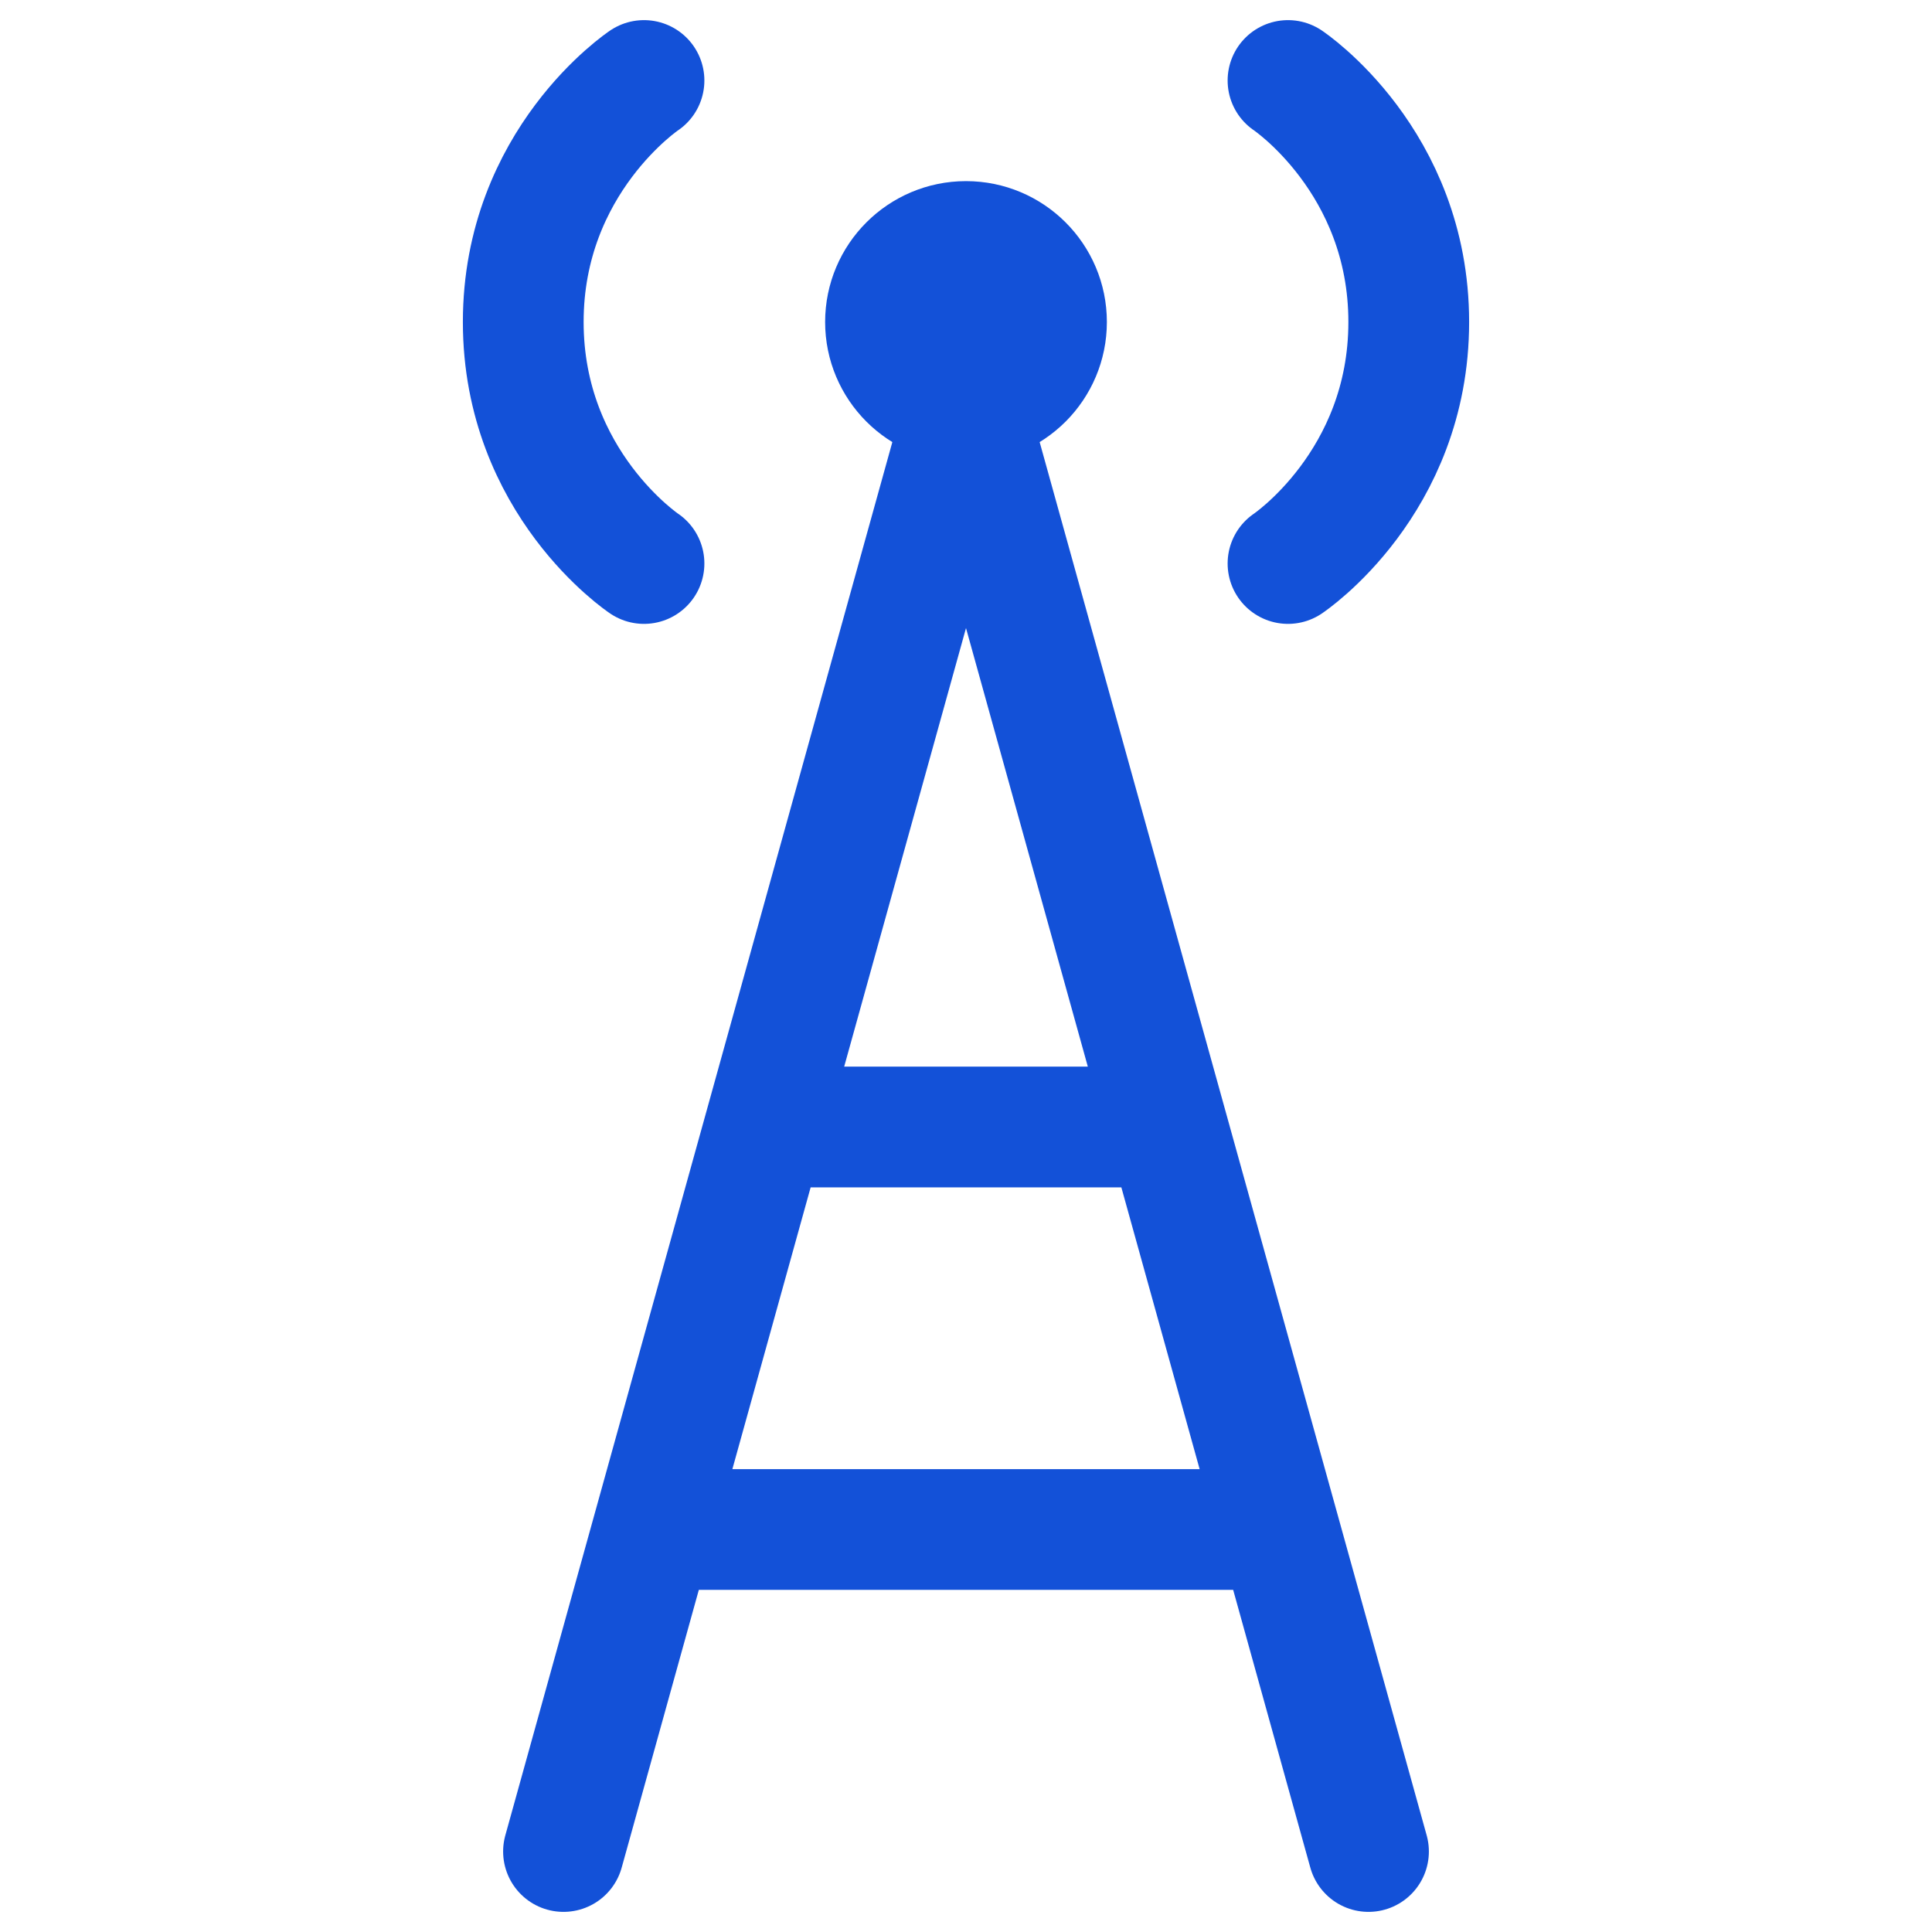
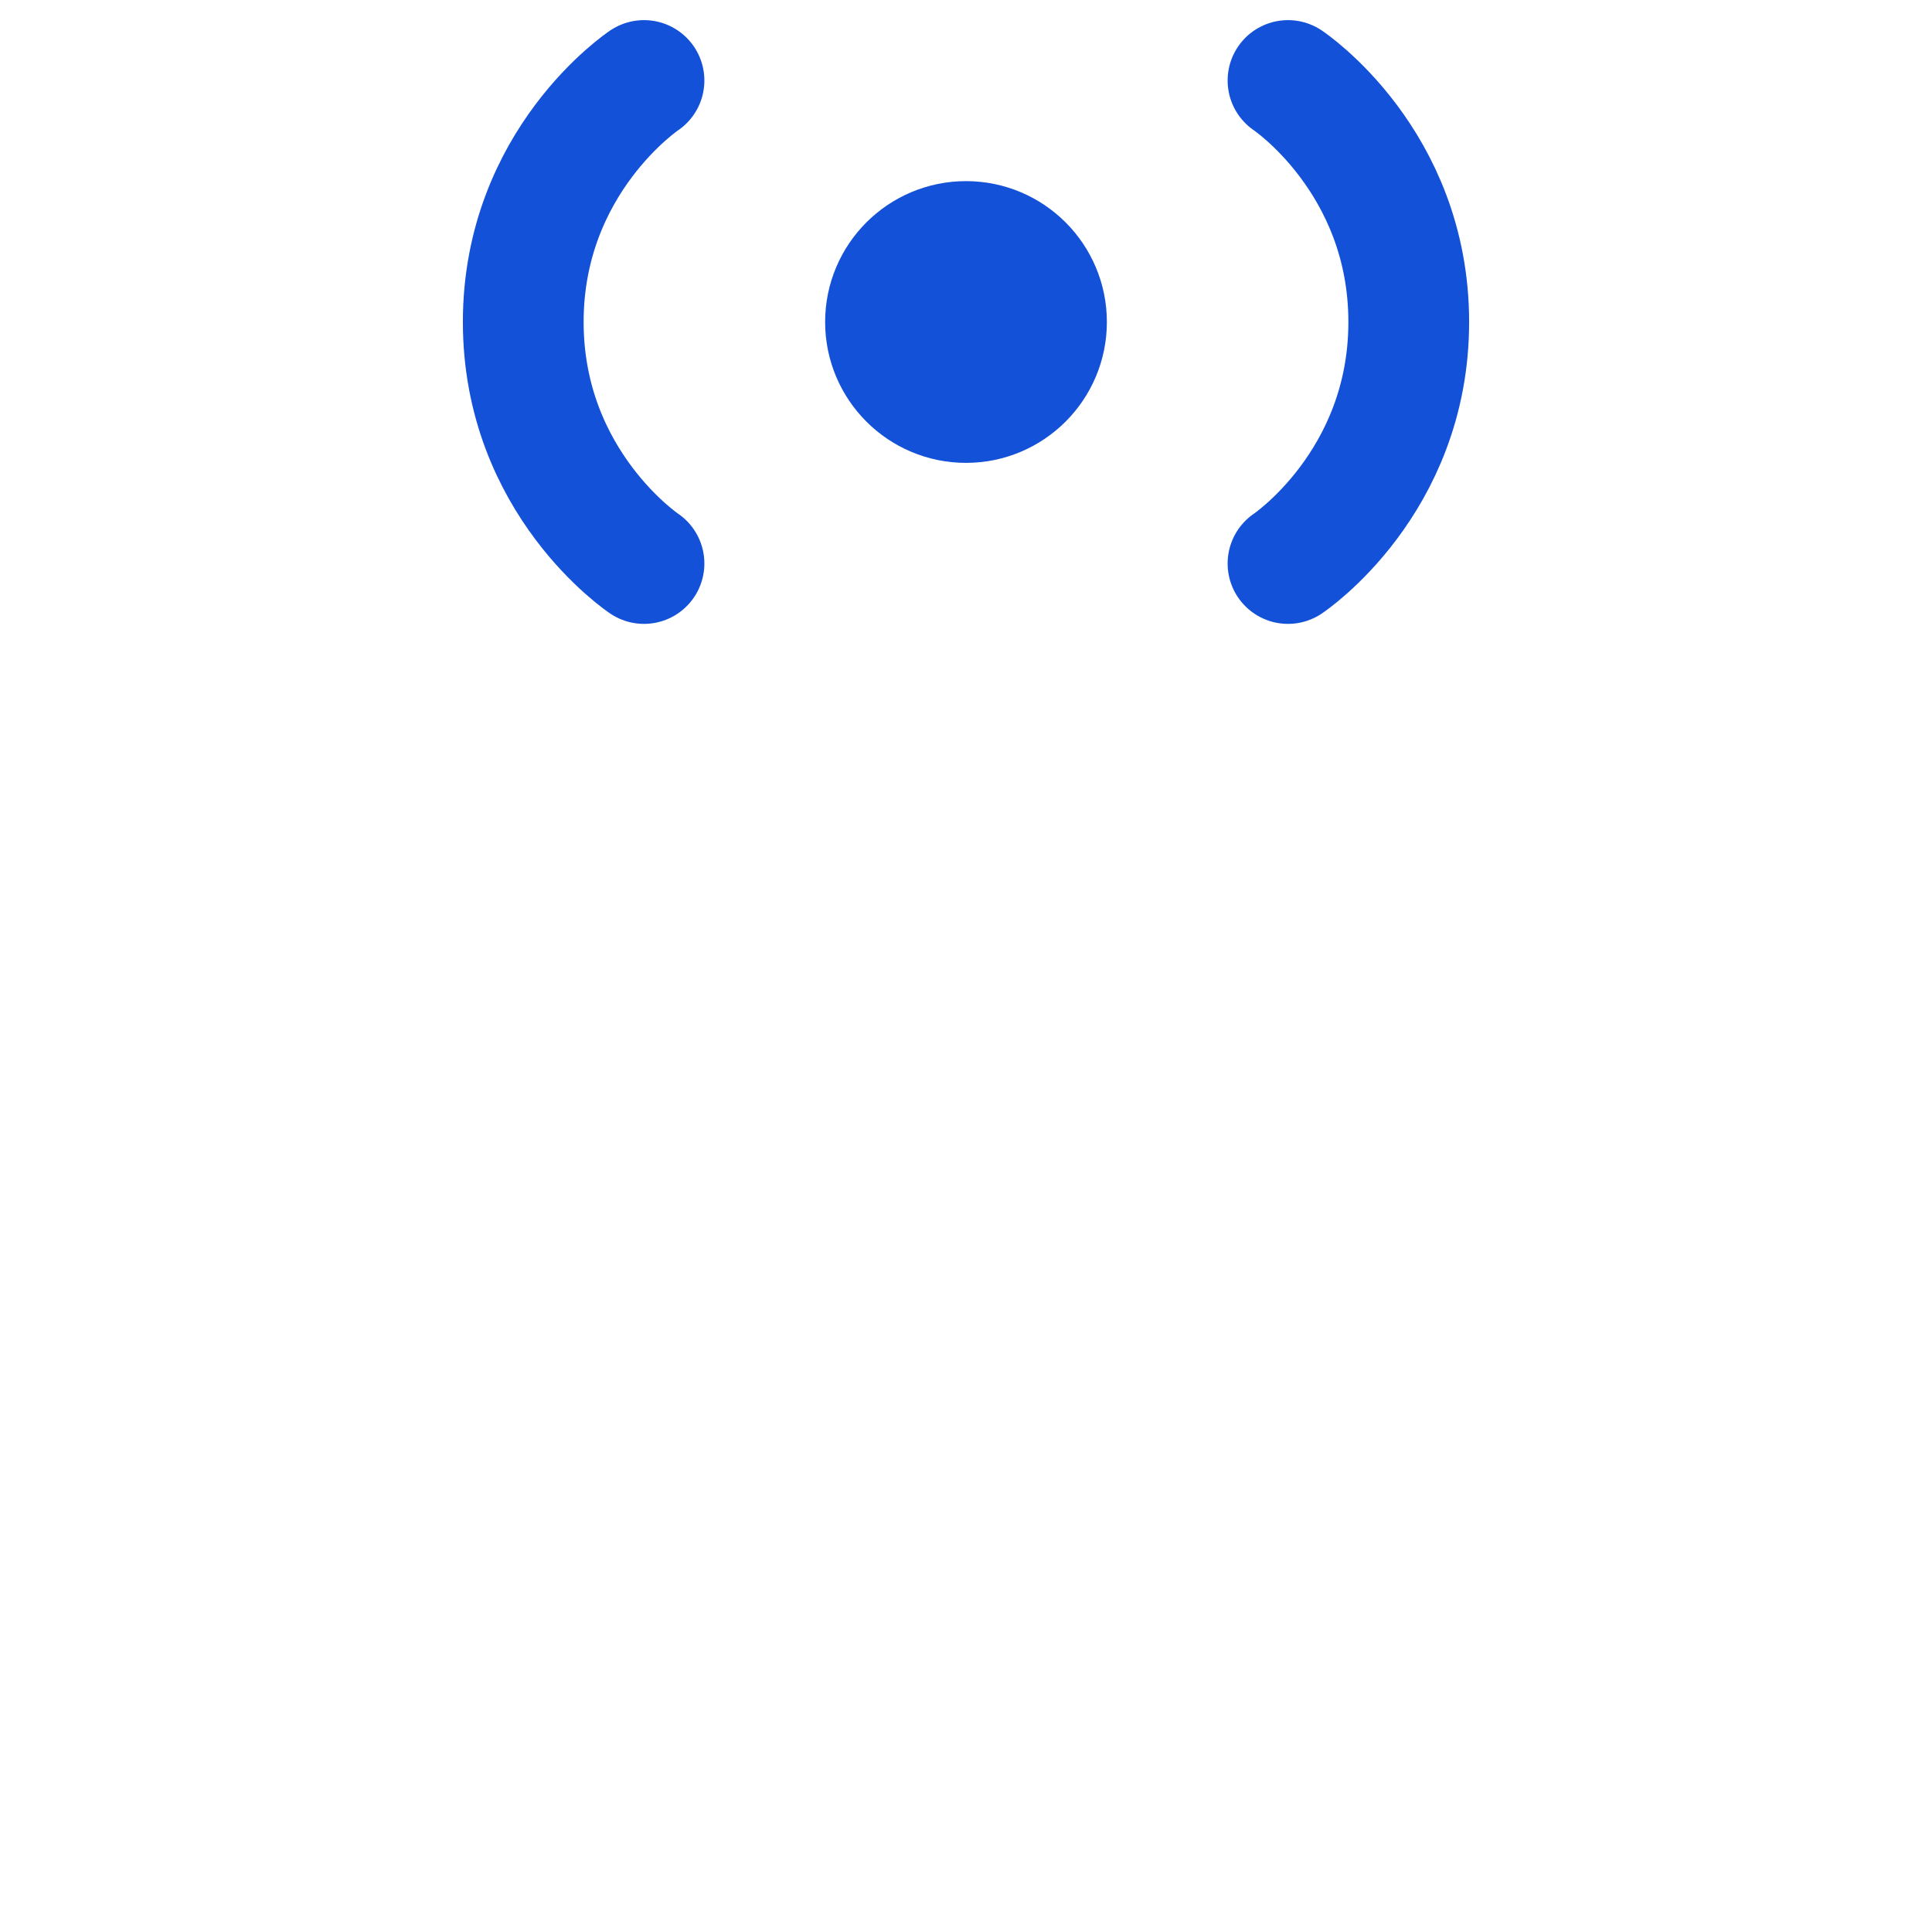
<svg xmlns="http://www.w3.org/2000/svg" width="30px" height="30px" stroke-width="1.5" viewBox="0 0 24 24" fill="none" color="#1351D8">
  <path d="M12 5C12.552 5 13 4.552 13 4C13 3.448 12.552 3 12 3C11.448 3 11 3.448 11 4C11 4.552 11.448 5 12 5Z" fill="#1351D8" stroke="#1351D8" stroke-width="1.5" stroke-linecap="round" stroke-linejoin="round" />
  <path d="M16 1C16 1 17.5 2 17.5 4C17.5 6 16 7 16 7" stroke="#1351D8" stroke-width="1.5" stroke-linecap="round" stroke-linejoin="round" />
  <path d="M8 1C8 1 6.5 2 6.5 4C6.5 6 8 7 8 7" stroke="#1351D8" stroke-width="1.5" stroke-linecap="round" stroke-linejoin="round" />
-   <path d="M7 23L8.111 19M17 23L15.889 19M14.5 14L12 5L9.5 14M14.5 14H9.5M14.5 14L15.889 19M9.5 14L8.111 19M8.111 19H15.889" stroke="#1351D8" stroke-width="1.5" stroke-linecap="round" stroke-linejoin="round" />
</svg>